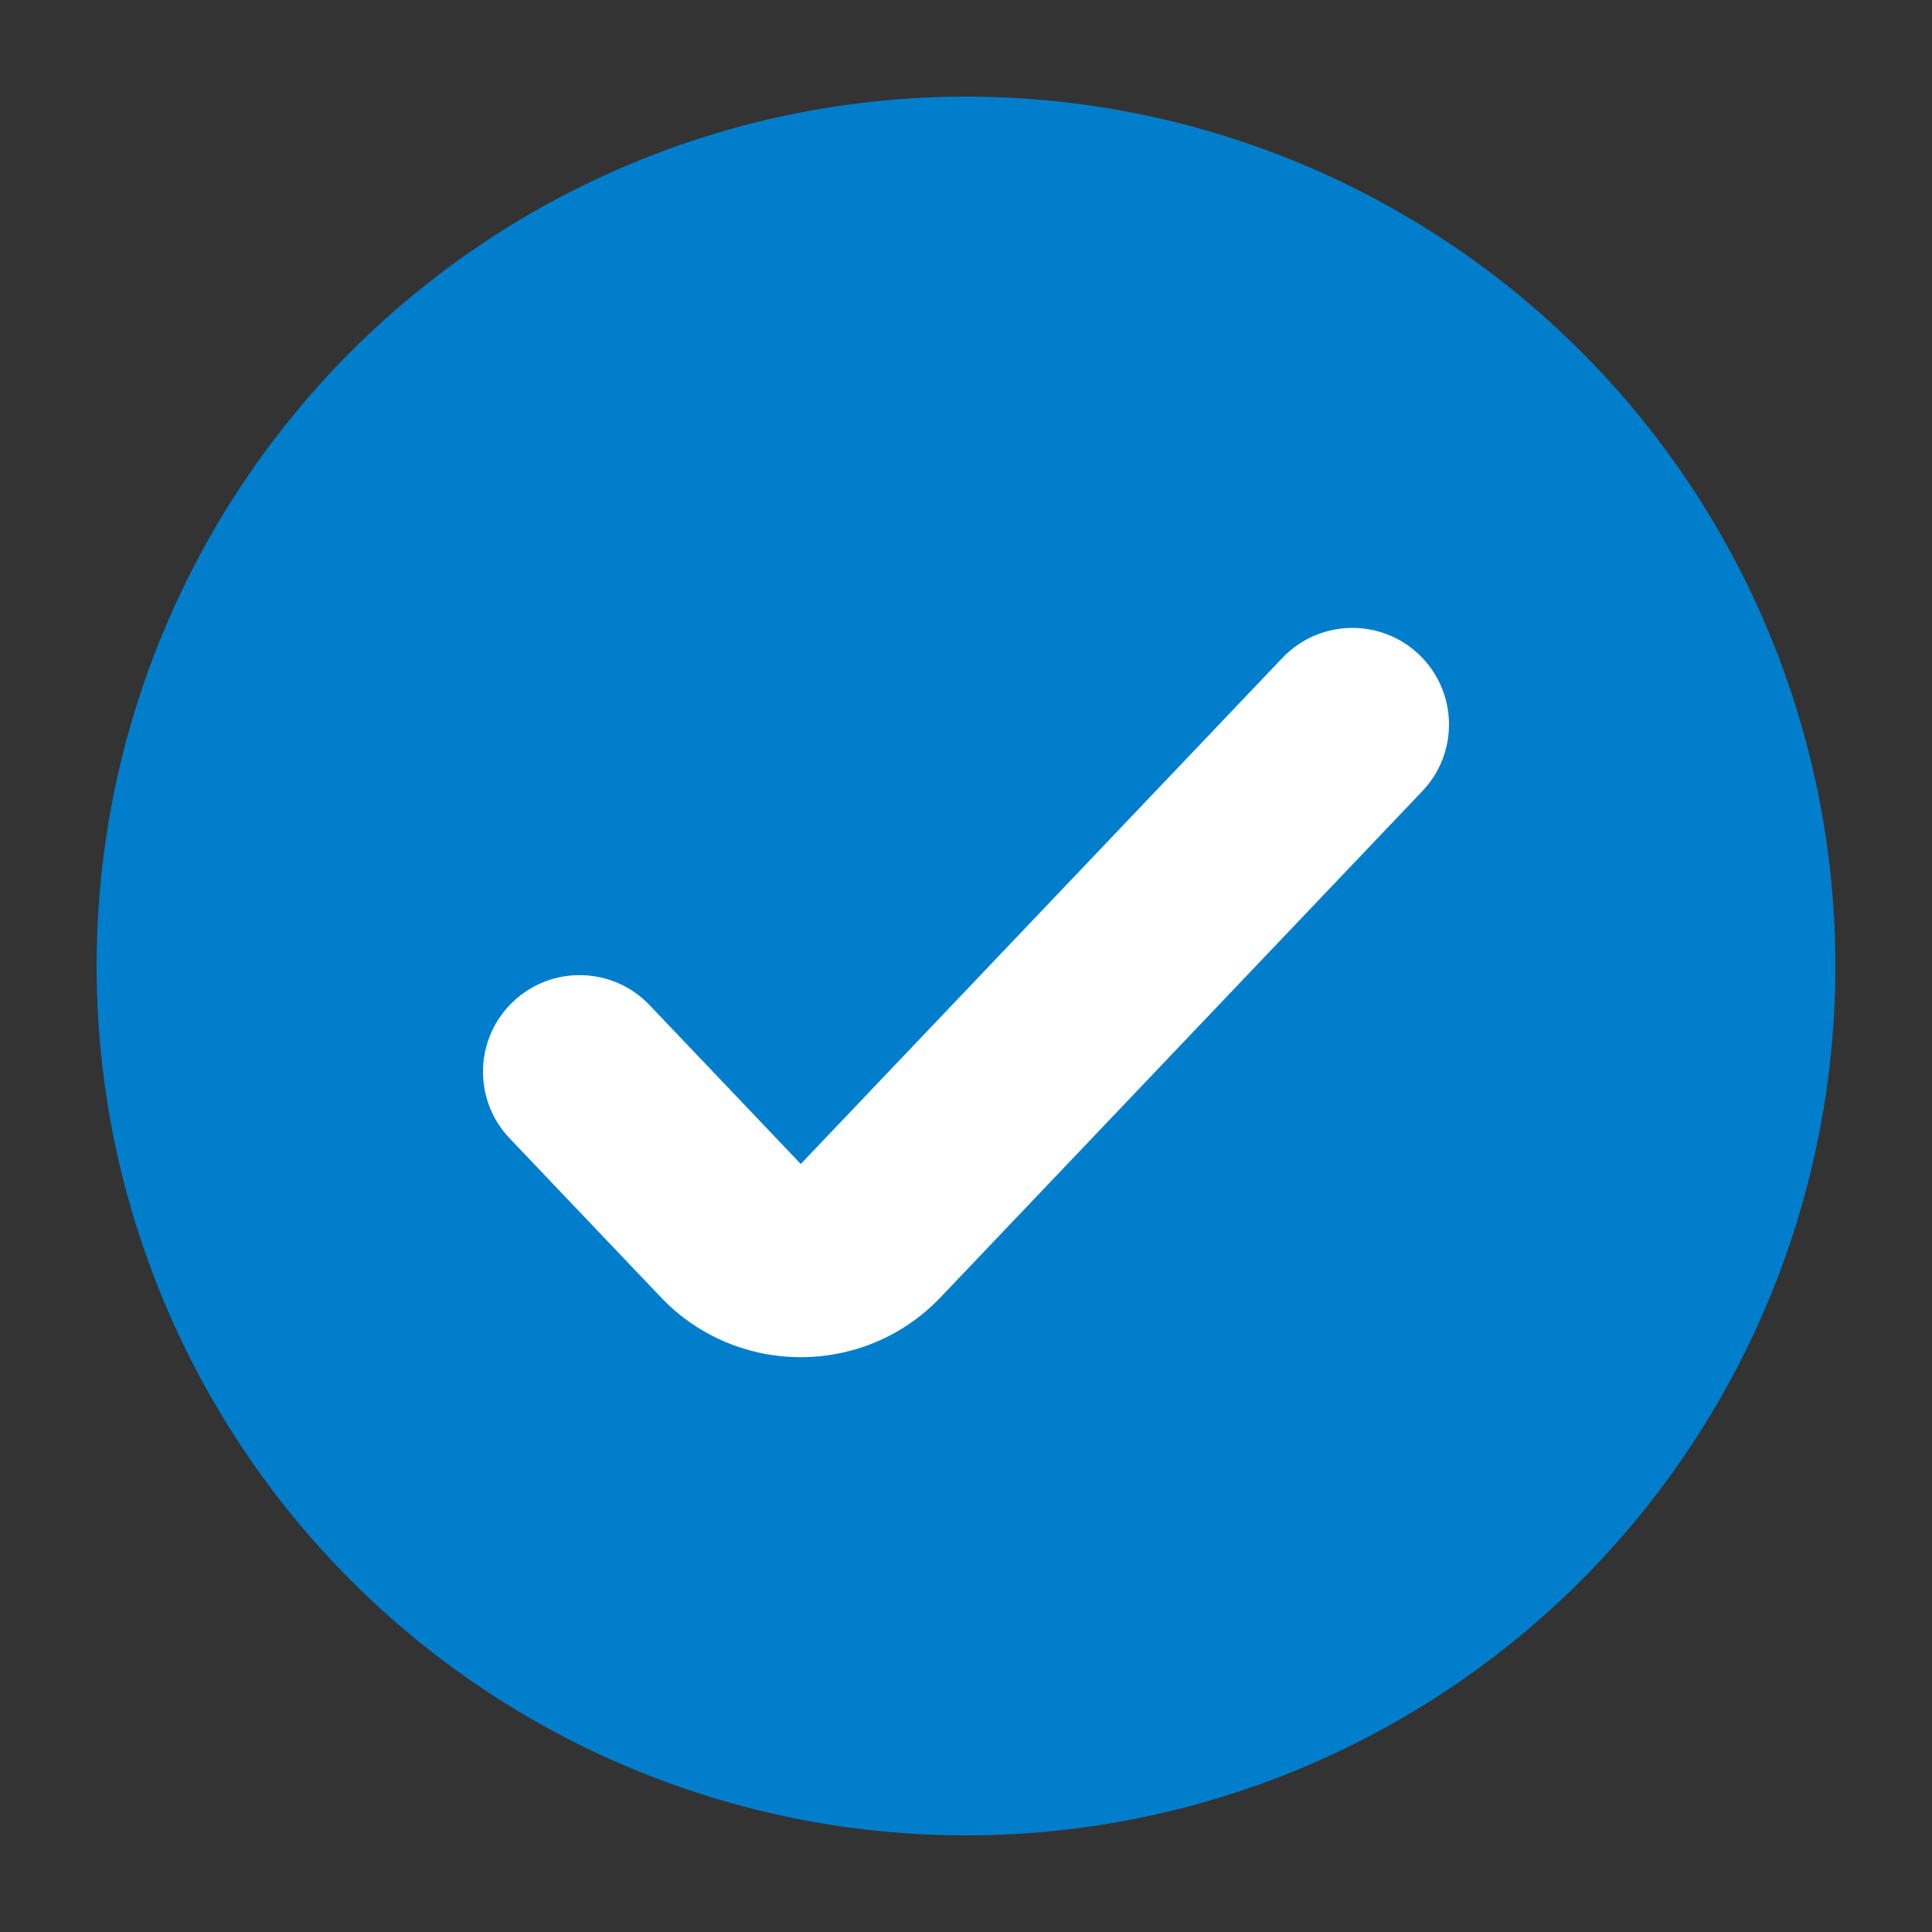
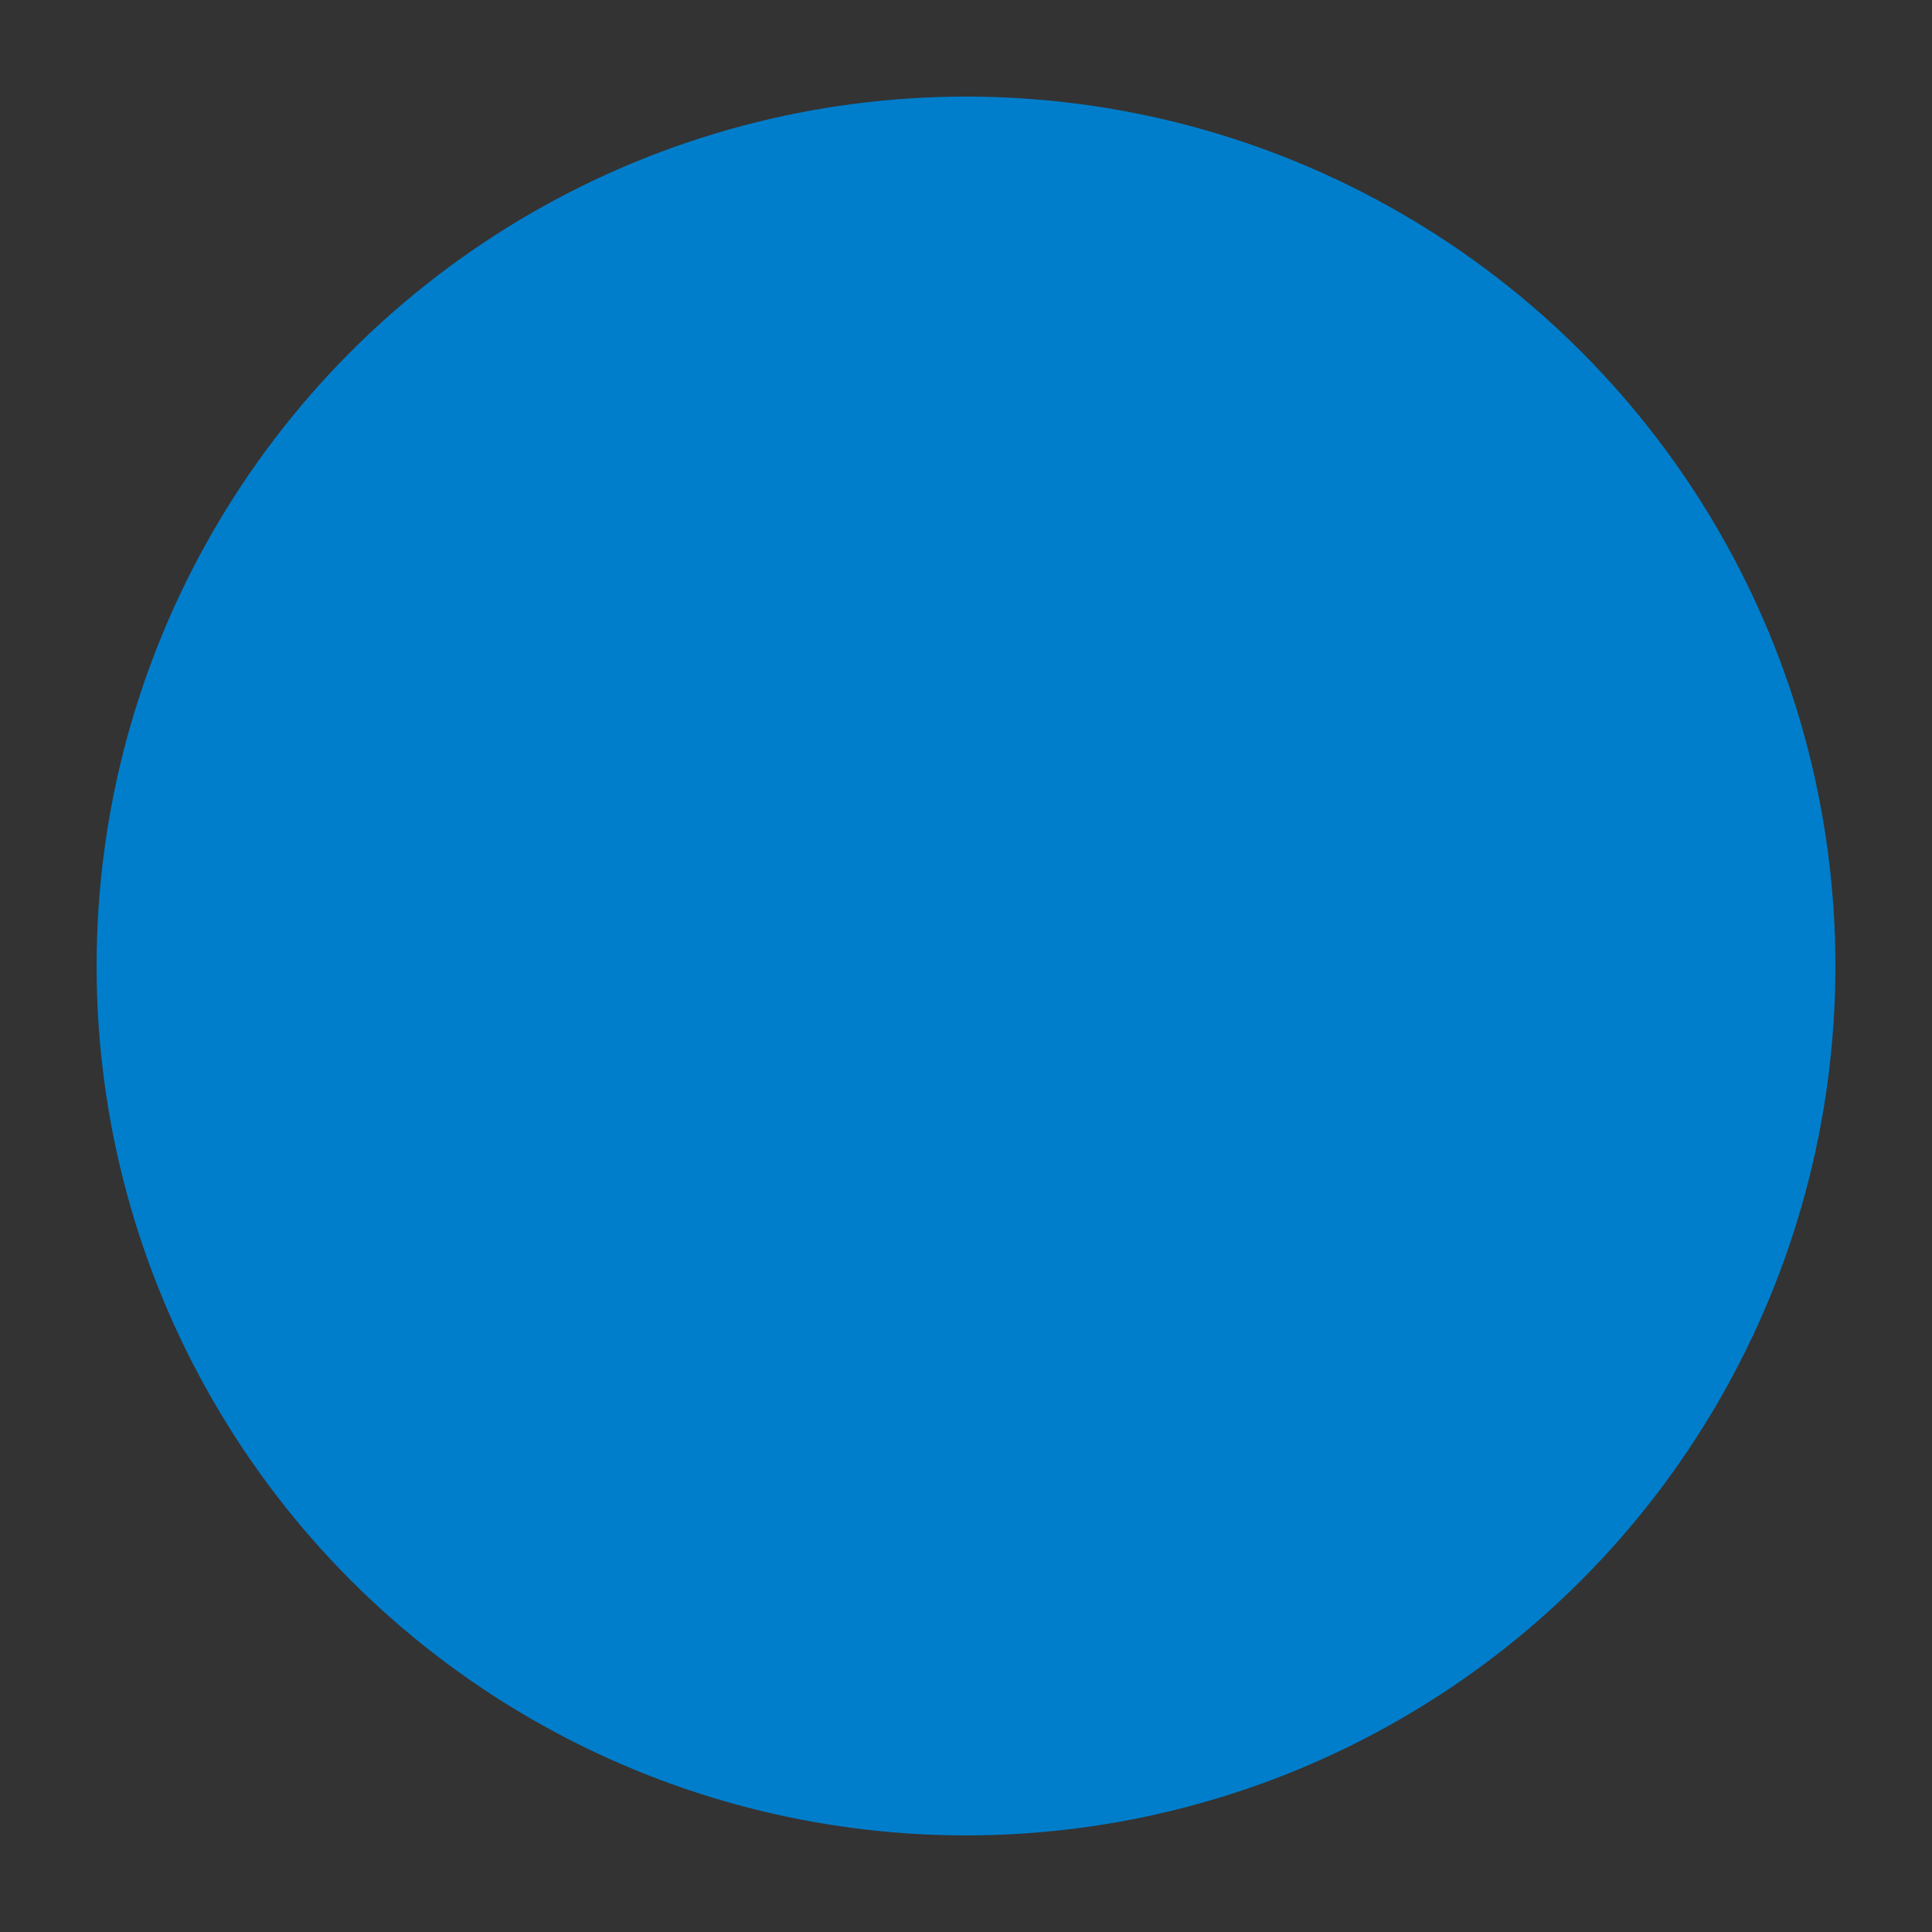
<svg xmlns="http://www.w3.org/2000/svg" width="40" height="40" viewBox="0 0 40 40" fill="none">
  <rect x="0" y="0" width="40" height="40" fill="#333333" stroke="none" />
  <circle cx="20" cy="20" r="18" fill="#007ECC" />
-   <path fill-rule="evenodd" clip-rule="evenodd" d="M29.379 13.551C30.179 14.313 30.21 15.579 29.449 16.379L19.476 26.857C17.9 28.513 15.258 28.513 13.681 26.857L10.551 23.568C9.79 22.768 9.821 21.502 10.621 20.74C11.421 19.979 12.687 20.01 13.449 20.81L16.579 24.099L26.551 13.621C27.313 12.821 28.579 12.79 29.379 13.551Z" fill="white" />
</svg>